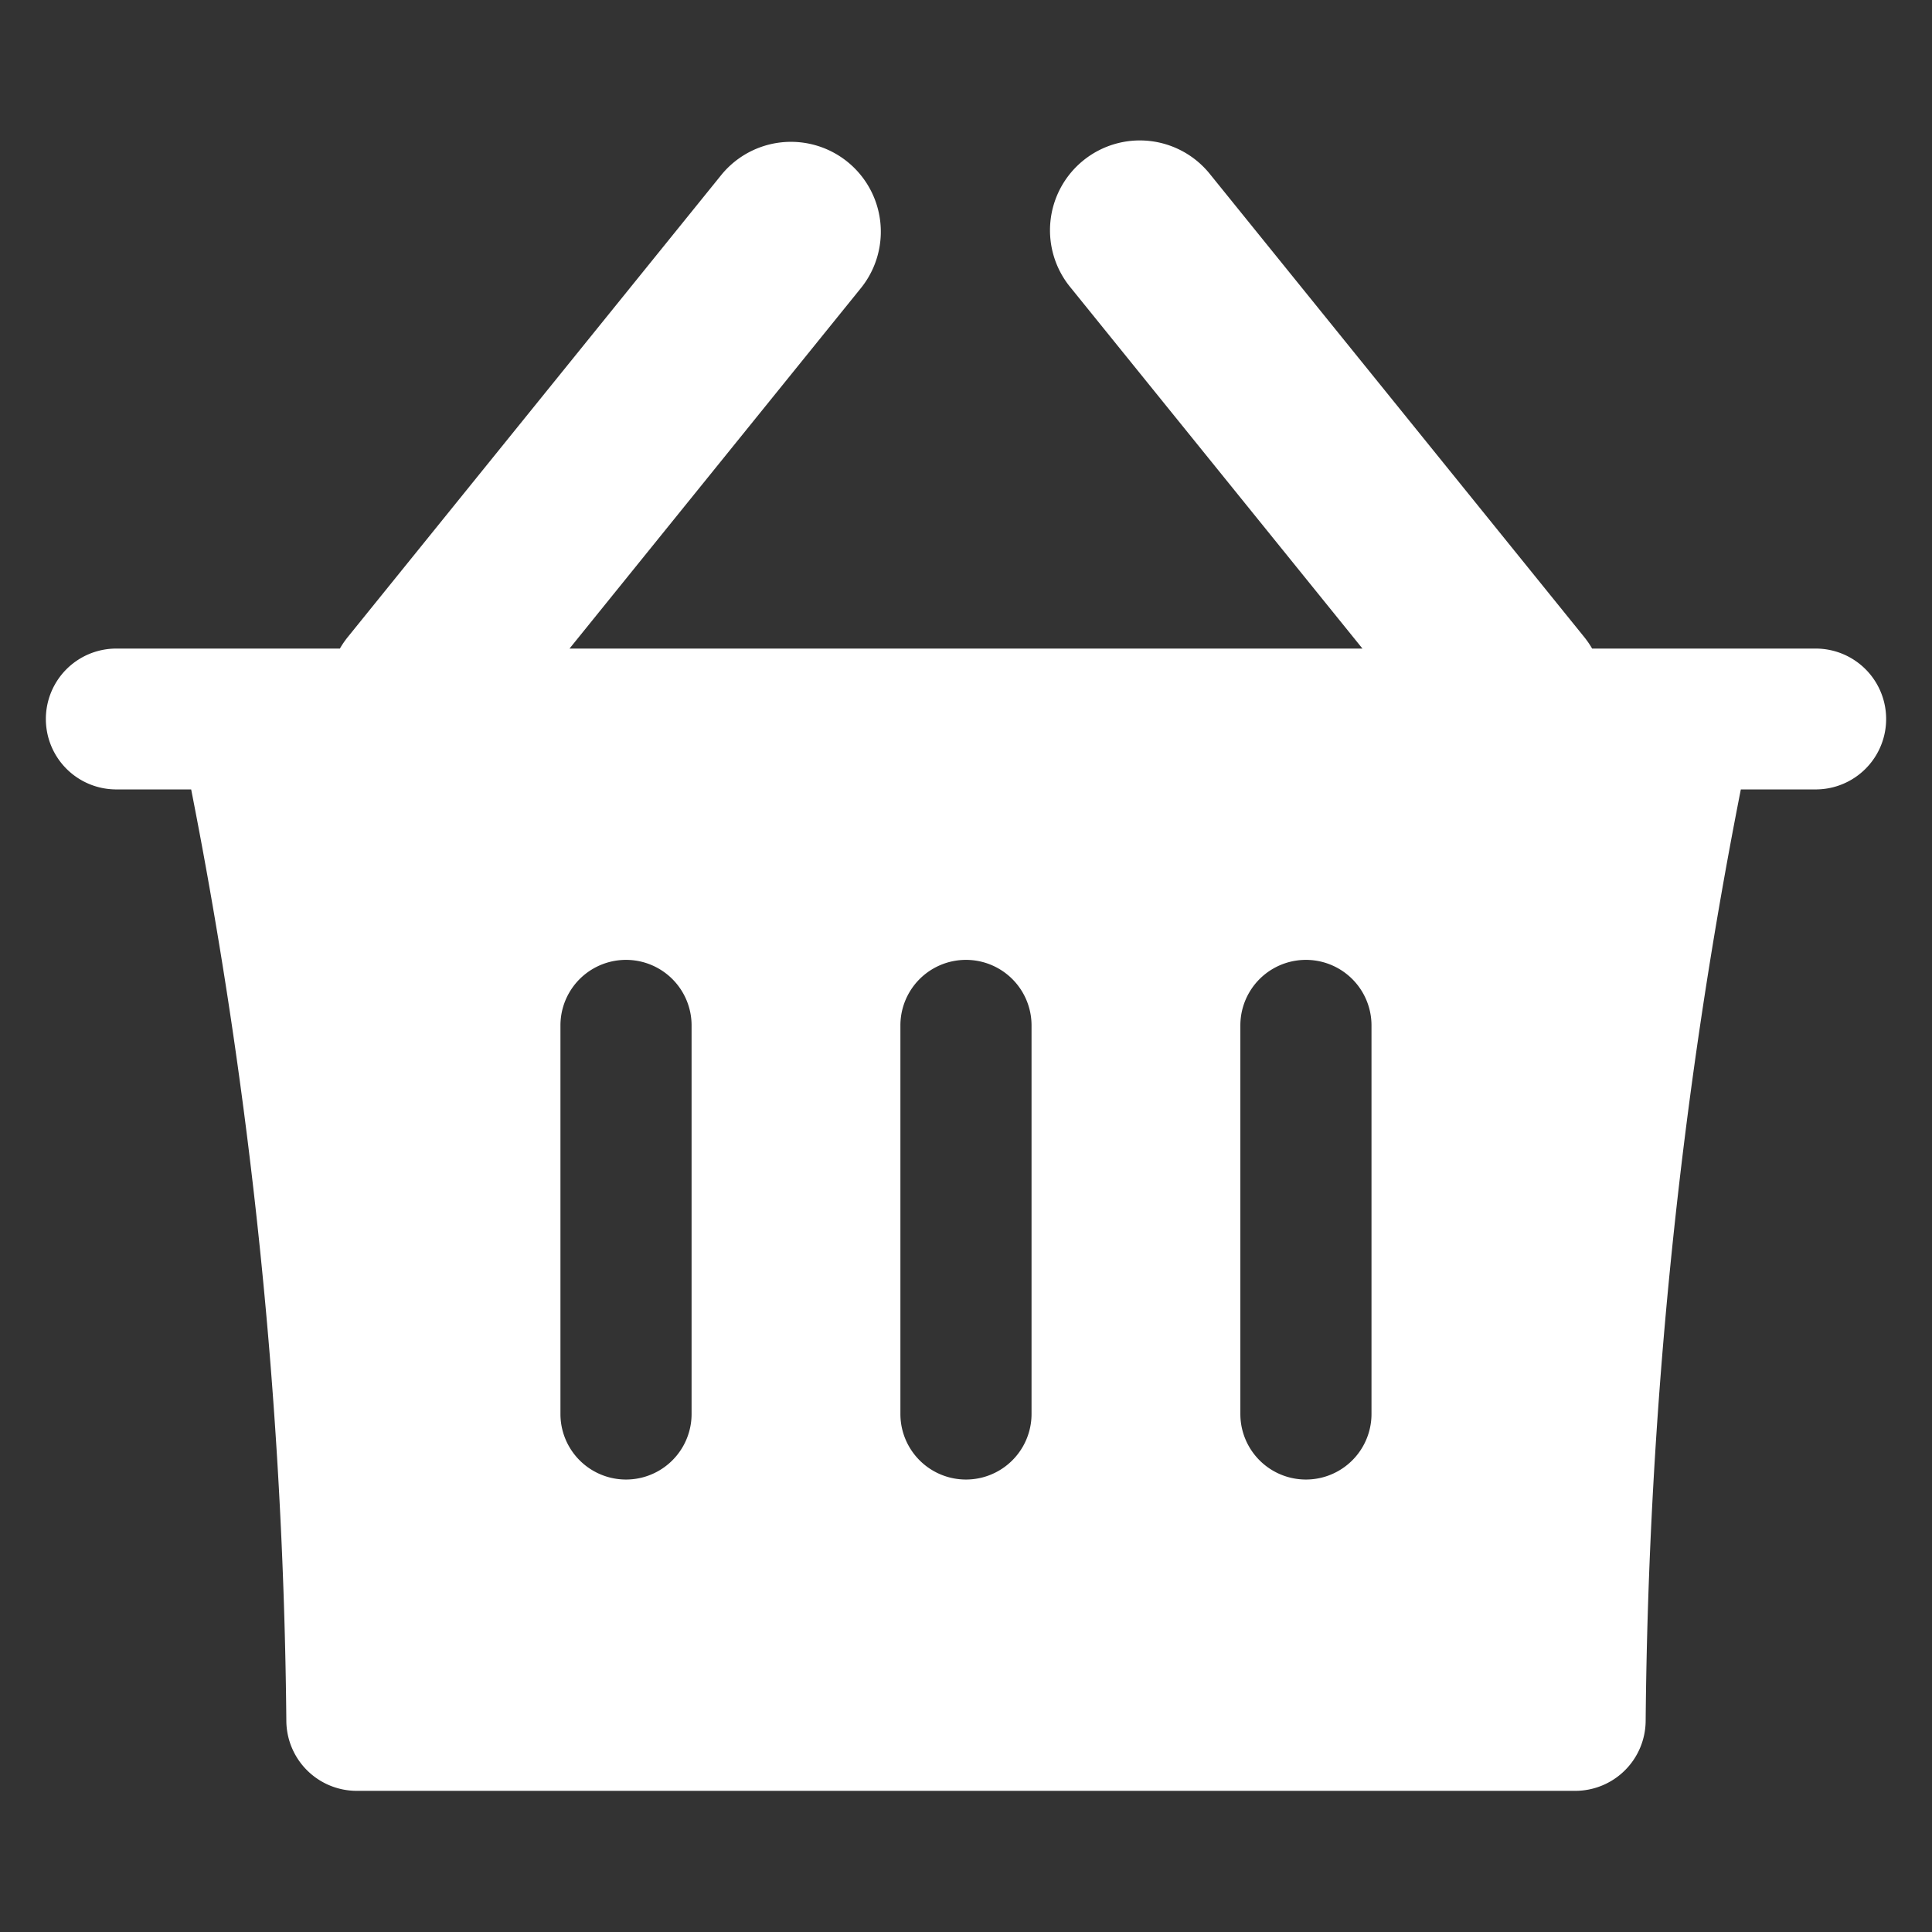
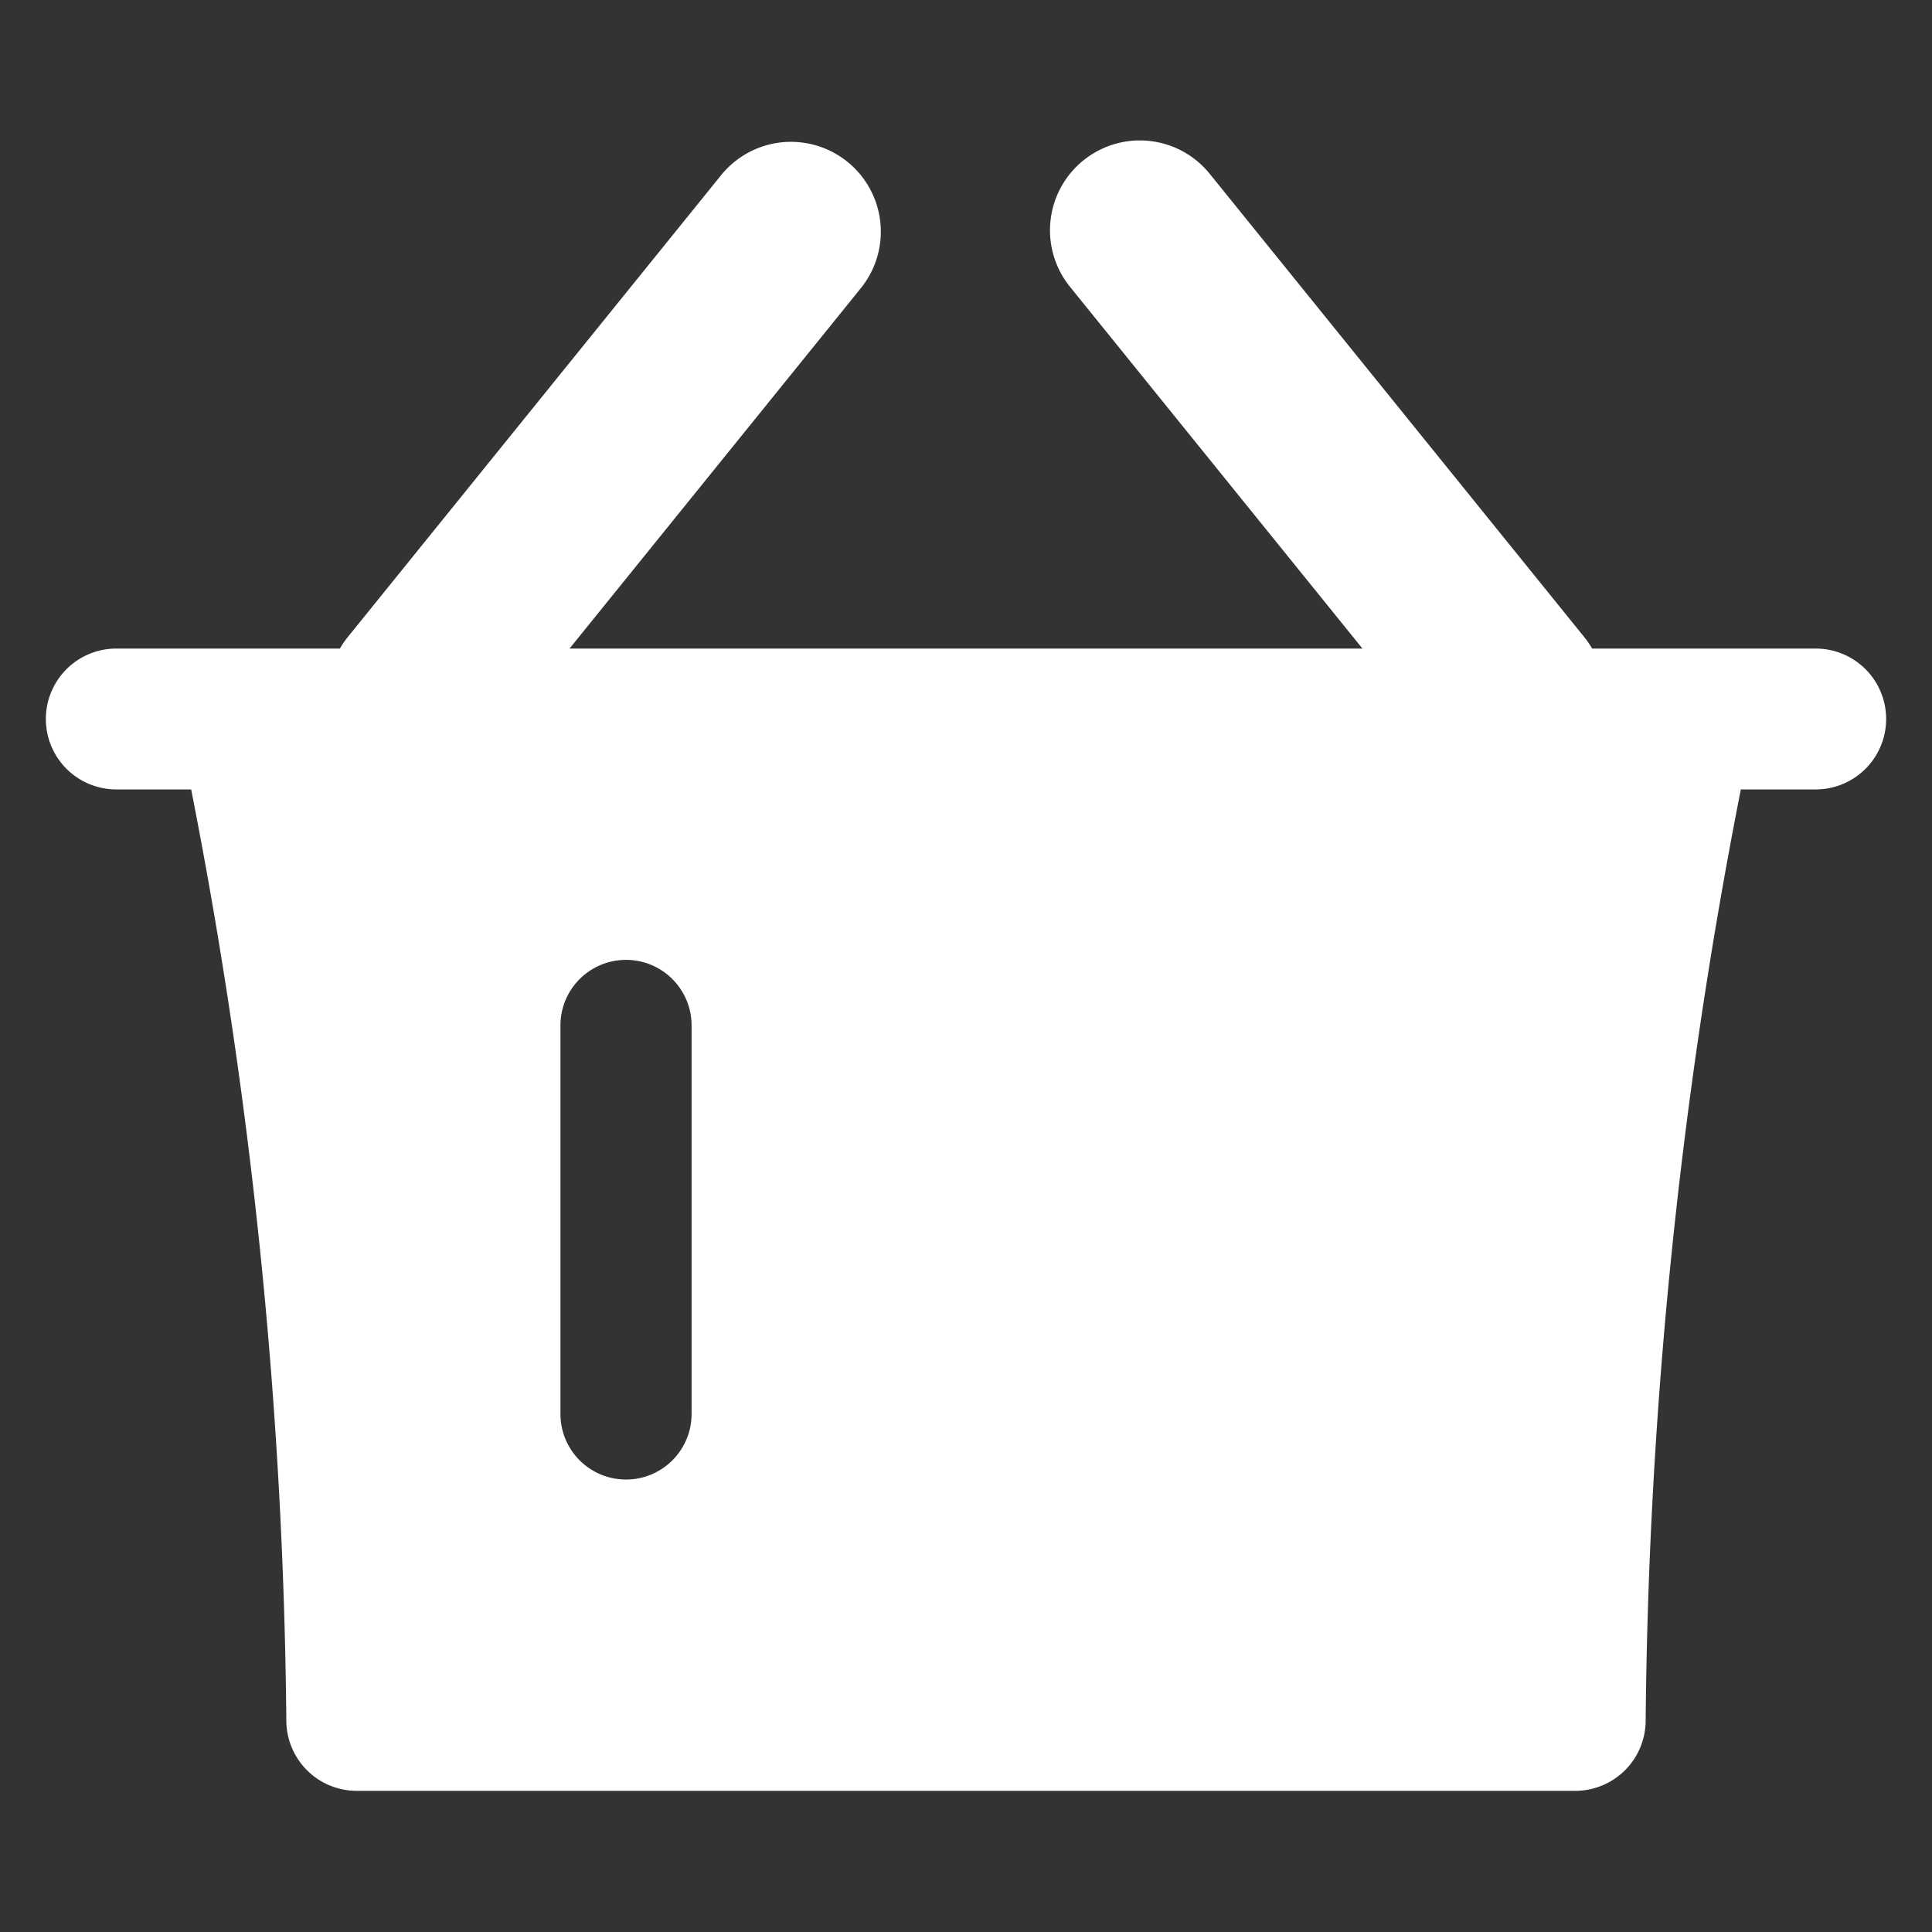
<svg xmlns="http://www.w3.org/2000/svg" id="Layer_1" data-name="Layer 1" viewBox="0 0 128 128">
  <rect x="0" y="0" width="128" height="128" fill="#333333" stroke="none" />
  <defs>
    <style>.cls-1{fill:#ffffff;}</style>
  </defs>
  <title>n</title>
-   <path class="cls-1" d="M120.364,42.97H105.483a5.968,5.968,0,0,0-.5-.734L80.188,11.566a5.953,5.953,0,1,0-9.258,7.485L90.267,42.97H37.732L57.07,19.047a5.953,5.953,0,0,0-9.259-7.484L23.017,42.236a5.964,5.964,0,0,0-.499.734H7.636a4.666,4.666,0,0,0,0,9.331h5.029a334.936,334.936,0,0,1,6.306,61.727,4.666,4.666,0,0,0,4.666,4.62h80.726a4.666,4.666,0,0,0,4.666-4.62,334.936,334.936,0,0,1,6.306-61.727h5.029a4.666,4.666,0,0,0,0-9.331ZM45.819,93.679a4.344,4.344,0,1,1-8.688,0V67.938a4.344,4.344,0,0,1,8.688,0Zm22.523,0a4.344,4.344,0,1,1-8.688,0V67.938a4.344,4.344,0,0,1,8.688,0Zm22.523,0a4.344,4.344,0,1,1-8.688,0V67.938a4.344,4.344,0,0,1,8.688,0Z" />
+   <path class="cls-1" d="M120.364,42.97H105.483a5.968,5.968,0,0,0-.5-.734L80.188,11.566a5.953,5.953,0,1,0-9.258,7.485L90.267,42.97H37.732L57.07,19.047a5.953,5.953,0,0,0-9.259-7.484L23.017,42.236a5.964,5.964,0,0,0-.499.734H7.636a4.666,4.666,0,0,0,0,9.331h5.029a334.936,334.936,0,0,1,6.306,61.727,4.666,4.666,0,0,0,4.666,4.62h80.726a4.666,4.666,0,0,0,4.666-4.62,334.936,334.936,0,0,1,6.306-61.727h5.029a4.666,4.666,0,0,0,0-9.331ZM45.819,93.679a4.344,4.344,0,1,1-8.688,0V67.938a4.344,4.344,0,0,1,8.688,0Zm22.523,0a4.344,4.344,0,1,1-8.688,0V67.938a4.344,4.344,0,0,1,8.688,0Za4.344,4.344,0,1,1-8.688,0V67.938a4.344,4.344,0,0,1,8.688,0Z" />
</svg>